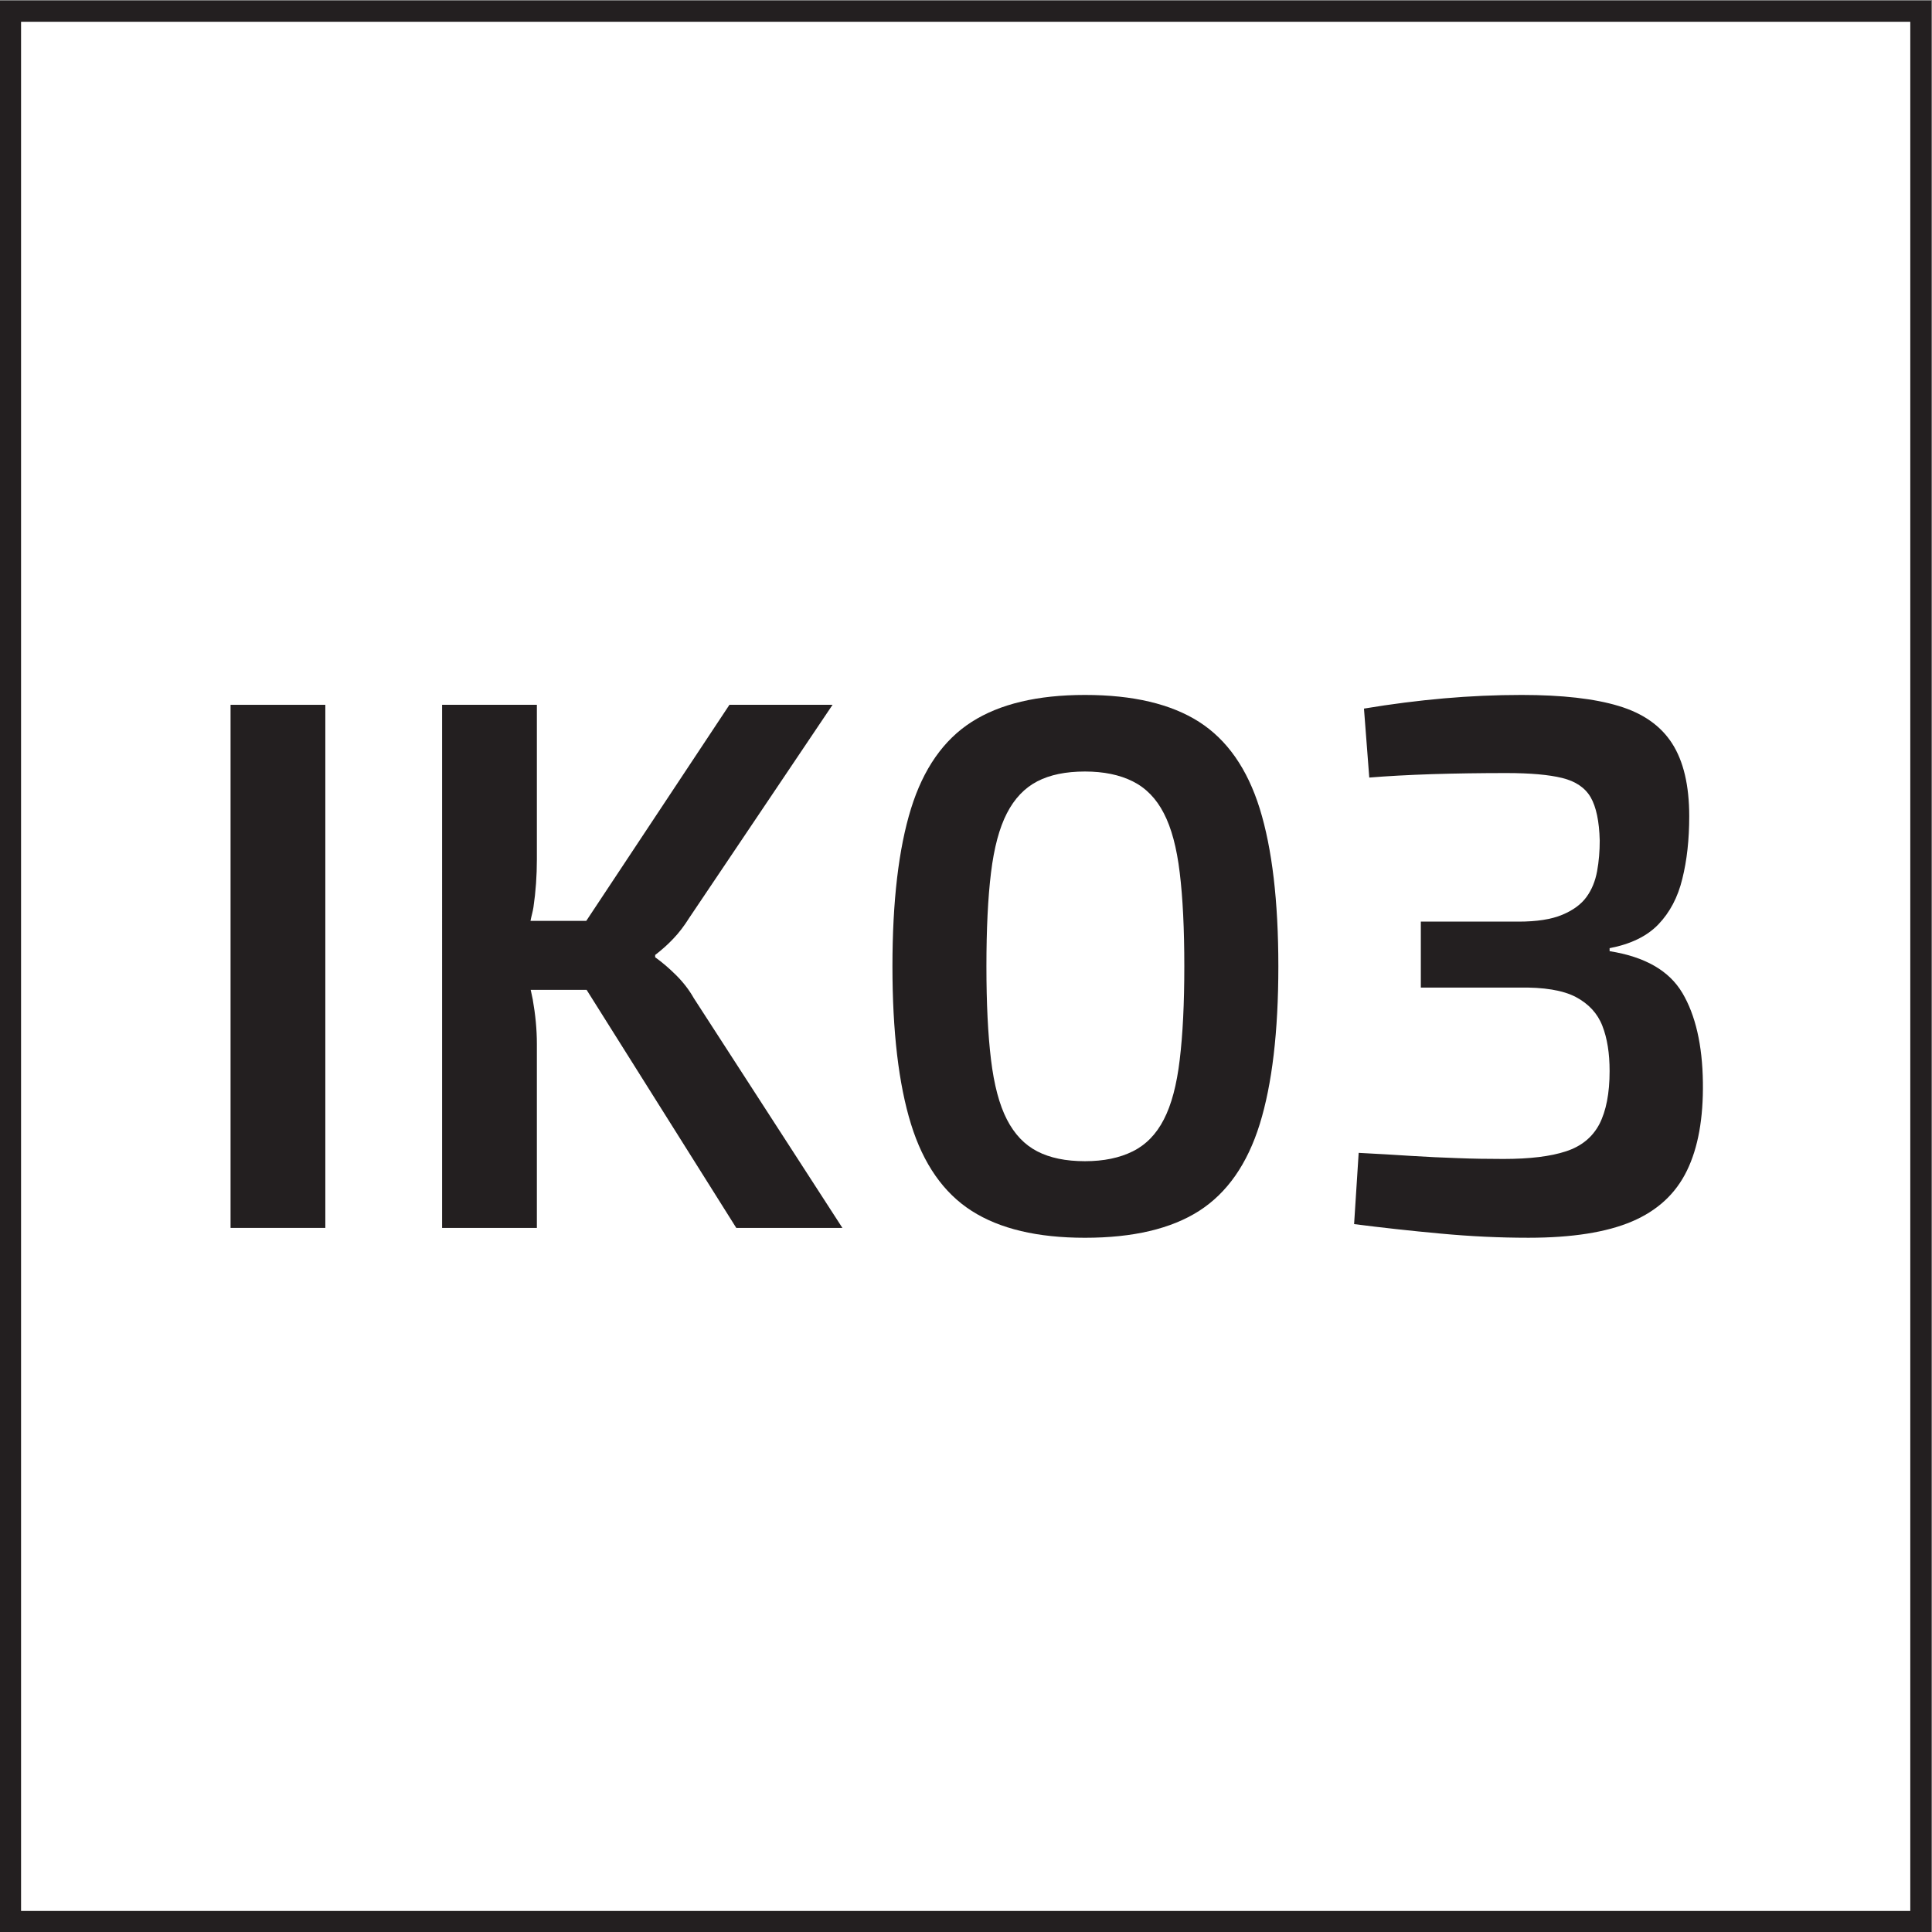
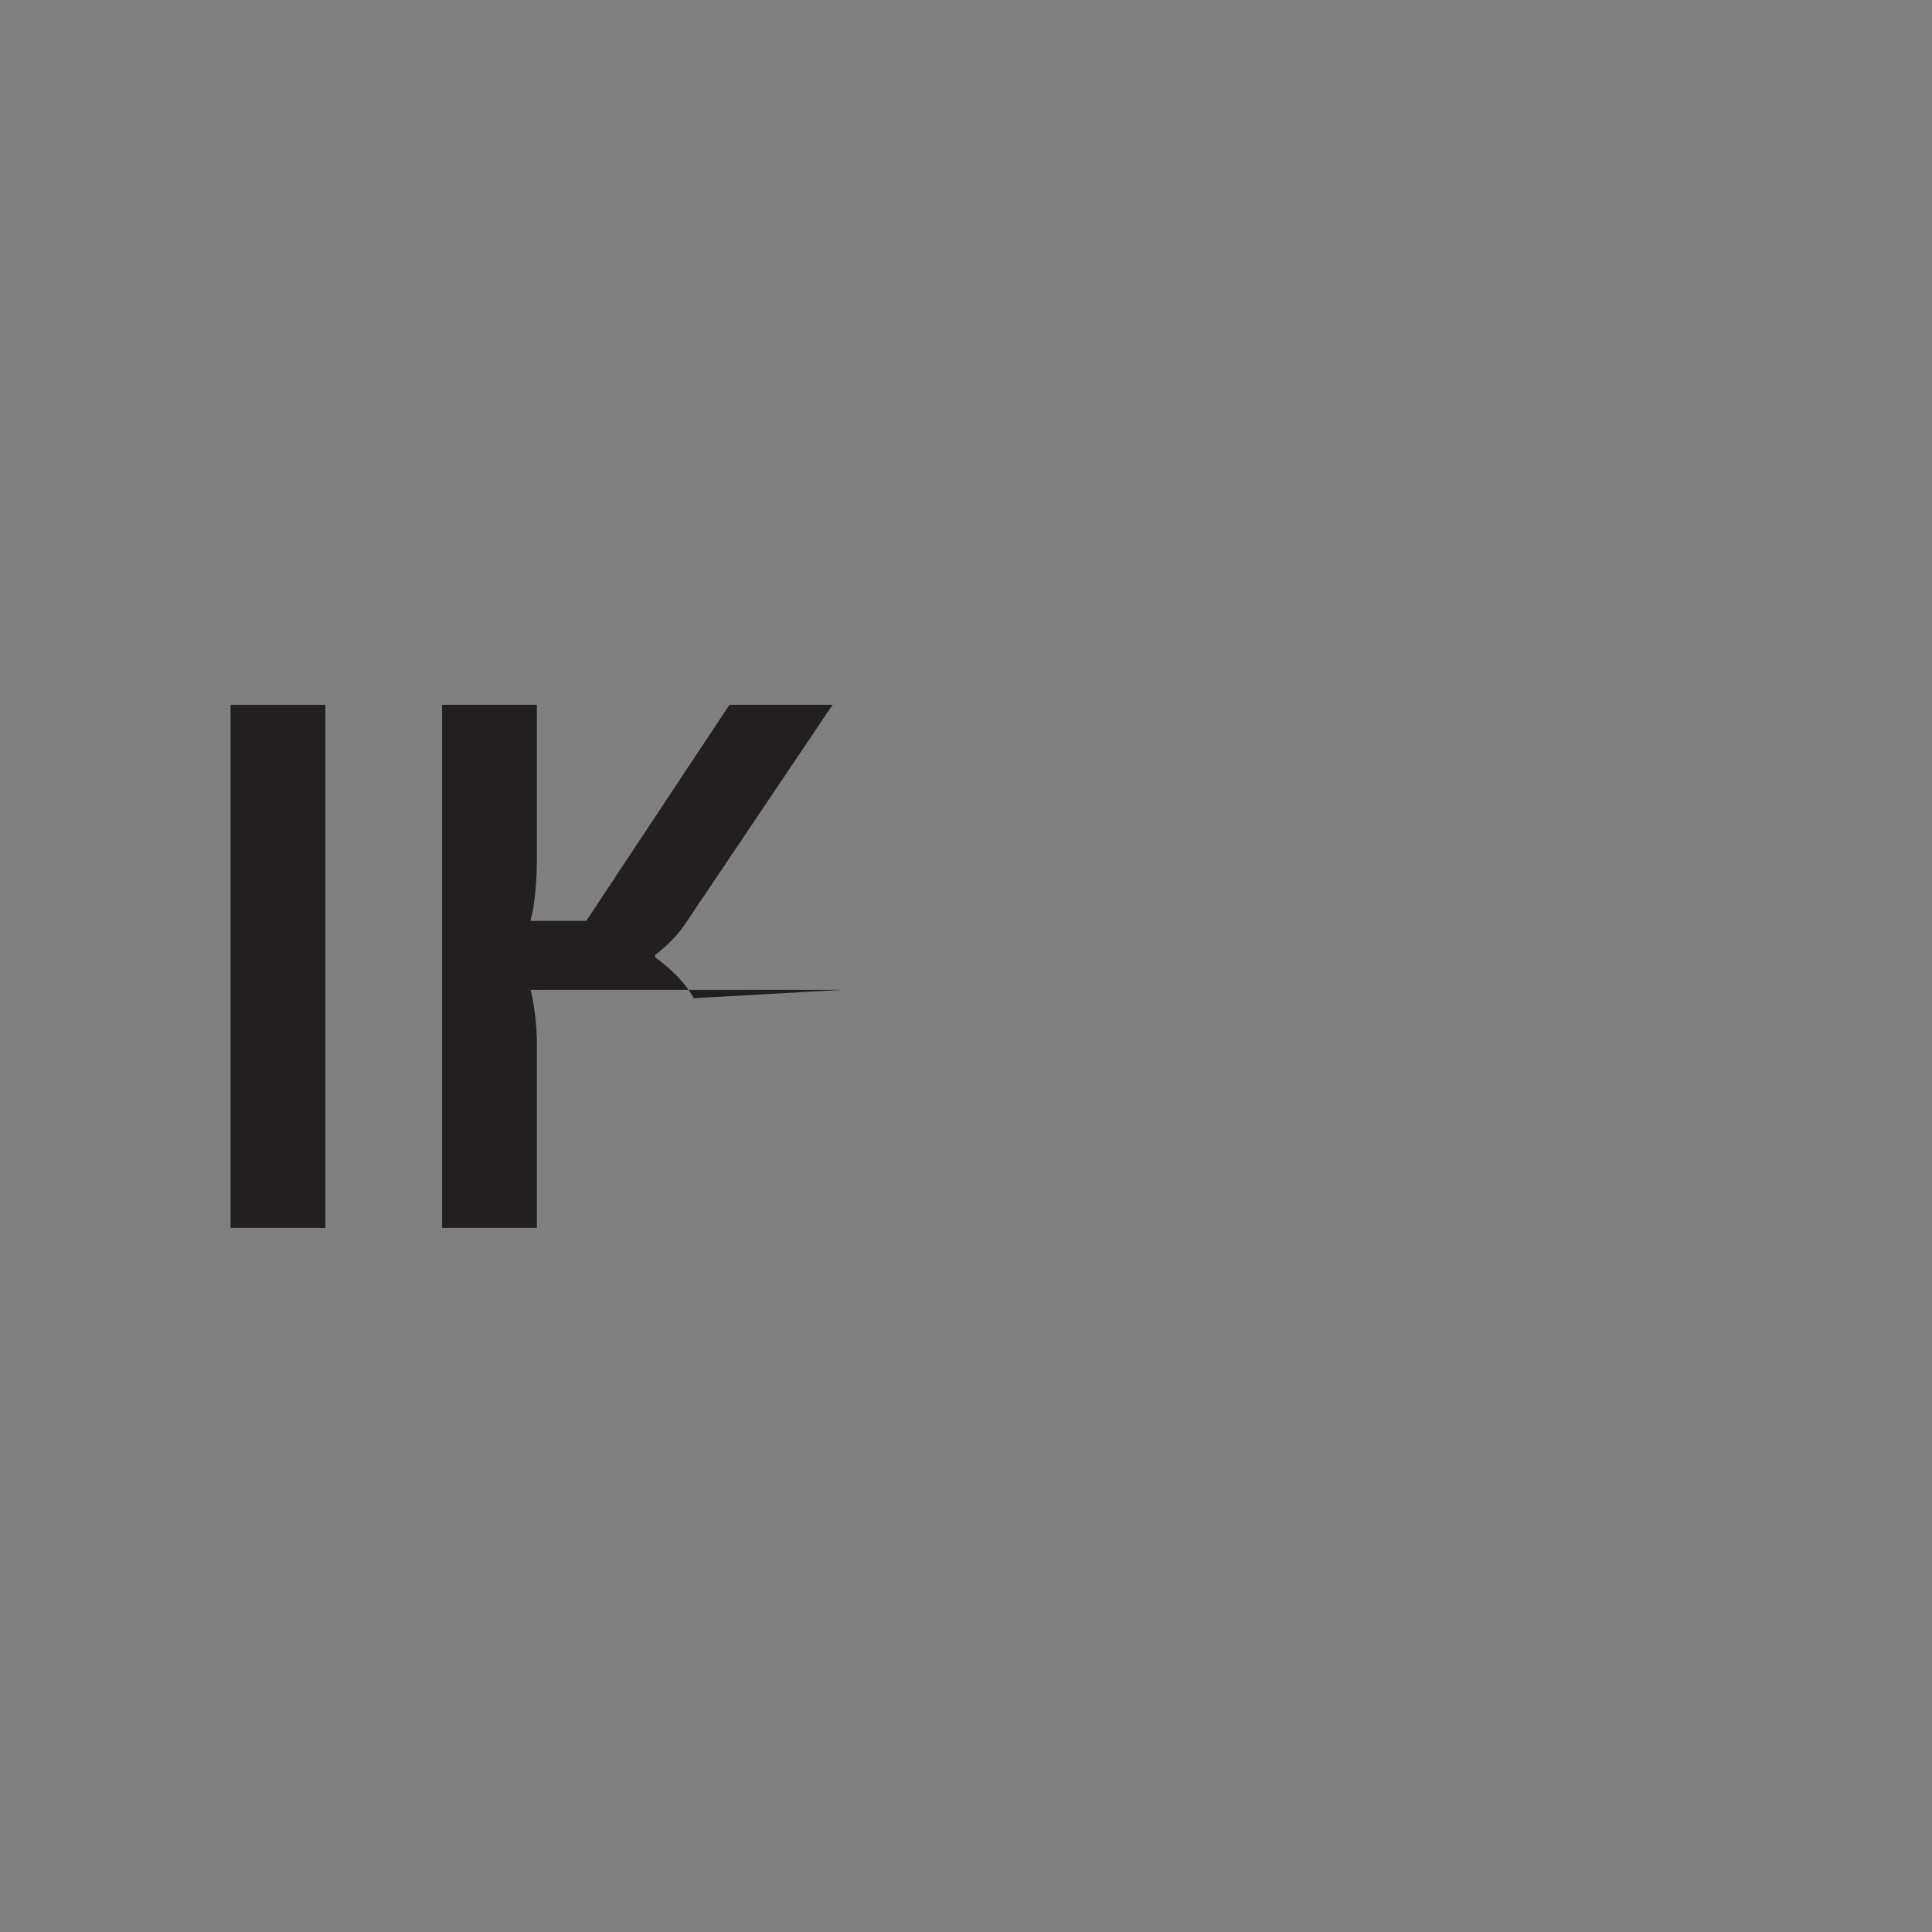
<svg xmlns="http://www.w3.org/2000/svg" viewBox="0 0 30.573 30.573" height="30.573" width="30.573" xml:space="preserve" id="svg2" version="1.1">
  <rect x="0" y="0" width="30.573" height="30.573" fill="#808080" stroke="none" />
  <defs id="defs6" />
  <g transform="matrix(1.333,0,0,-1.333,0,30.573)" id="g10">
    <g transform="scale(0.1)" id="g12">
-       <path id="path14" style="fill:#ffffff;fill-opacity:1;fill-rule:nonzero;stroke:none" d="M 228.027,1.25 V 228.02 H 1.25 V 1.25 h 226.777" />
-       <path id="path16" style="fill:none;stroke:#231f20;stroke-width:2.5;stroke-linecap:butt;stroke-linejoin:miter;stroke-miterlimit:10;stroke-dasharray:none;stroke-opacity:1" d="M 228.027,1.25 V 228.02 H 1.25 V 1.25 Z" />
      <path id="path18" style="fill:#231f20;fill-opacity:1;fill-rule:nonzero;stroke:none" d="m 27.371,83.586 h 11.25 v 62.098 h -11.25 V 83.586" />
-       <path id="path20" style="fill:#231f20;fill-opacity:1;fill-rule:nonzero;stroke:none" d="m 80.297,113.555 c -0.84,0.84 -1.68,1.558 -2.52,2.16 v 0.273 c 0.777,0.594 1.5,1.239 2.156,1.934 0.66,0.687 1.289,1.512 1.891,2.473 l 17.012,25.289 H 86.594 L 69.598,120.035 h -6.621 c 0.098,0.539 0.273,1.082 0.351,1.621 0.274,1.856 0.406,3.75 0.406,5.668 v 18.36 h -11.25 V 83.586 h 11.25 v 21.863 c 0,1.684 -0.168,3.438 -0.492,5.27 -0.07,0.386 -0.168,0.746 -0.242,1.129 h 6.637 L 87.406,83.586 H 100.004 L 82.367,110.855 c -0.543,0.958 -1.23,1.86 -2.07,2.7" />
-       <path id="path22" style="fill:#231f20;fill-opacity:1;fill-rule:nonzero;stroke:none" d="m 140.051,103.566 c -0.356,-3.007 -0.985,-5.371 -1.891,-7.113 -0.894,-1.746 -2.129,-3.004 -3.683,-3.777 -1.563,-0.781 -3.454,-1.172 -5.676,-1.172 -2.278,0 -4.168,0.391 -5.668,1.172 -1.5,0.773 -2.699,2.031 -3.598,3.777 -0.898,1.742 -1.527,4.106 -1.89,7.113 -0.364,2.997 -0.543,6.688 -0.543,11.067 0,4.441 0.179,8.144 0.543,11.113 0.363,2.977 0.992,5.328 1.89,7.067 0.899,1.742 2.098,3.003 3.598,3.781 1.5,0.781 3.39,1.172 5.668,1.172 2.222,0 4.113,-0.391 5.676,-1.172 1.554,-0.778 2.789,-2.039 3.683,-3.781 0.906,-1.739 1.535,-4.09 1.891,-7.067 0.363,-2.969 0.543,-6.672 0.543,-11.113 0,-4.379 -0.18,-8.07 -0.543,-11.067 z m 2.301,40.09 c -3.329,2.129 -7.848,3.199 -13.551,3.199 -5.641,0 -10.121,-1.07 -13.449,-3.199 -3.332,-2.129 -5.735,-5.566 -7.204,-10.301 -1.468,-4.742 -2.203,-10.984 -2.203,-18.722 0,-7.738 0.735,-13.977 2.203,-18.723 1.469,-4.738 3.872,-8.176 7.204,-10.305 3.328,-2.129 7.808,-3.191 13.449,-3.191 5.703,0 10.222,1.062 13.551,3.191 3.324,2.129 5.726,5.566 7.199,10.305 1.469,4.746 2.207,10.985 2.207,18.723 0,7.738 -0.738,13.98 -2.207,18.722 -1.473,4.735 -3.875,8.172 -7.199,10.301" />
-       <path id="path24" style="fill:#231f20;fill-opacity:1;fill-rule:nonzero;stroke:none" d="m 199.715,111.484 c -1.563,2.637 -4.434,4.289 -8.633,4.954 v 0.355 c 2.52,0.484 4.453,1.426 5.801,2.836 1.347,1.41 2.305,3.207 2.832,5.402 0.547,2.188 0.82,4.66 0.82,7.426 0,3.656 -0.683,6.539 -2.031,8.637 -1.348,2.101 -3.457,3.586 -6.348,4.453 -2.871,0.871 -6.715,1.308 -11.511,1.308 -3.063,0 -6.141,-0.136 -9.227,-0.406 -3.09,-0.273 -6.254,-0.672 -9.496,-1.215 l 0.629,-8.187 c 2.16,0.176 4.648,0.312 7.472,0.406 2.817,0.086 5.762,0.129 8.817,0.129 2.824,0 5.023,-0.195 6.617,-0.586 1.586,-0.391 2.715,-1.152 3.379,-2.293 0.652,-1.137 1.016,-2.848 1.074,-5.129 0,-1.258 -0.097,-2.472 -0.312,-3.644 -0.215,-1.168 -0.625,-2.188 -1.258,-3.059 -0.633,-0.875 -1.594,-1.578 -2.883,-2.117 -1.289,-0.539 -3.012,-0.809 -5.176,-0.809 h -11.609 v -7.832 h 11.609 c 2.996,0.059 5.266,-0.316 6.797,-1.121 1.524,-0.812 2.578,-1.953 3.145,-3.422 0.578,-1.476 0.859,-3.261 0.859,-5.363 0,-2.637 -0.41,-4.734 -1.211,-6.297 -0.82,-1.555 -2.133,-2.637 -3.965,-3.234 -1.832,-0.606 -4.304,-0.906 -7.422,-0.906 -1.859,0 -3.675,0.027 -5.449,0.098 -1.765,0.059 -3.597,0.144 -5.488,0.262 -1.891,0.129 -3.977,0.242 -6.254,0.363 l -0.543,-8.457 c 3.301,-0.422 6.723,-0.801 10.266,-1.125 3.539,-0.332 7.015,-0.496 10.437,-0.496 5.156,0 9.258,0.644 12.285,1.934 3.028,1.289 5.196,3.301 6.524,6.035 1.328,2.723 1.953,6.219 1.894,10.476 -0.058,4.446 -0.879,7.985 -2.441,10.625" />
+       <path id="path20" style="fill:#231f20;fill-opacity:1;fill-rule:nonzero;stroke:none" d="m 80.297,113.555 c -0.84,0.84 -1.68,1.558 -2.52,2.16 v 0.273 c 0.777,0.594 1.5,1.239 2.156,1.934 0.66,0.687 1.289,1.512 1.891,2.473 l 17.012,25.289 H 86.594 L 69.598,120.035 h -6.621 c 0.098,0.539 0.273,1.082 0.351,1.621 0.274,1.856 0.406,3.75 0.406,5.668 v 18.36 h -11.25 V 83.586 h 11.25 v 21.863 c 0,1.684 -0.168,3.438 -0.492,5.27 -0.07,0.386 -0.168,0.746 -0.242,1.129 h 6.637 H 100.004 L 82.367,110.855 c -0.543,0.958 -1.23,1.86 -2.07,2.7" />
    </g>
  </g>
</svg>